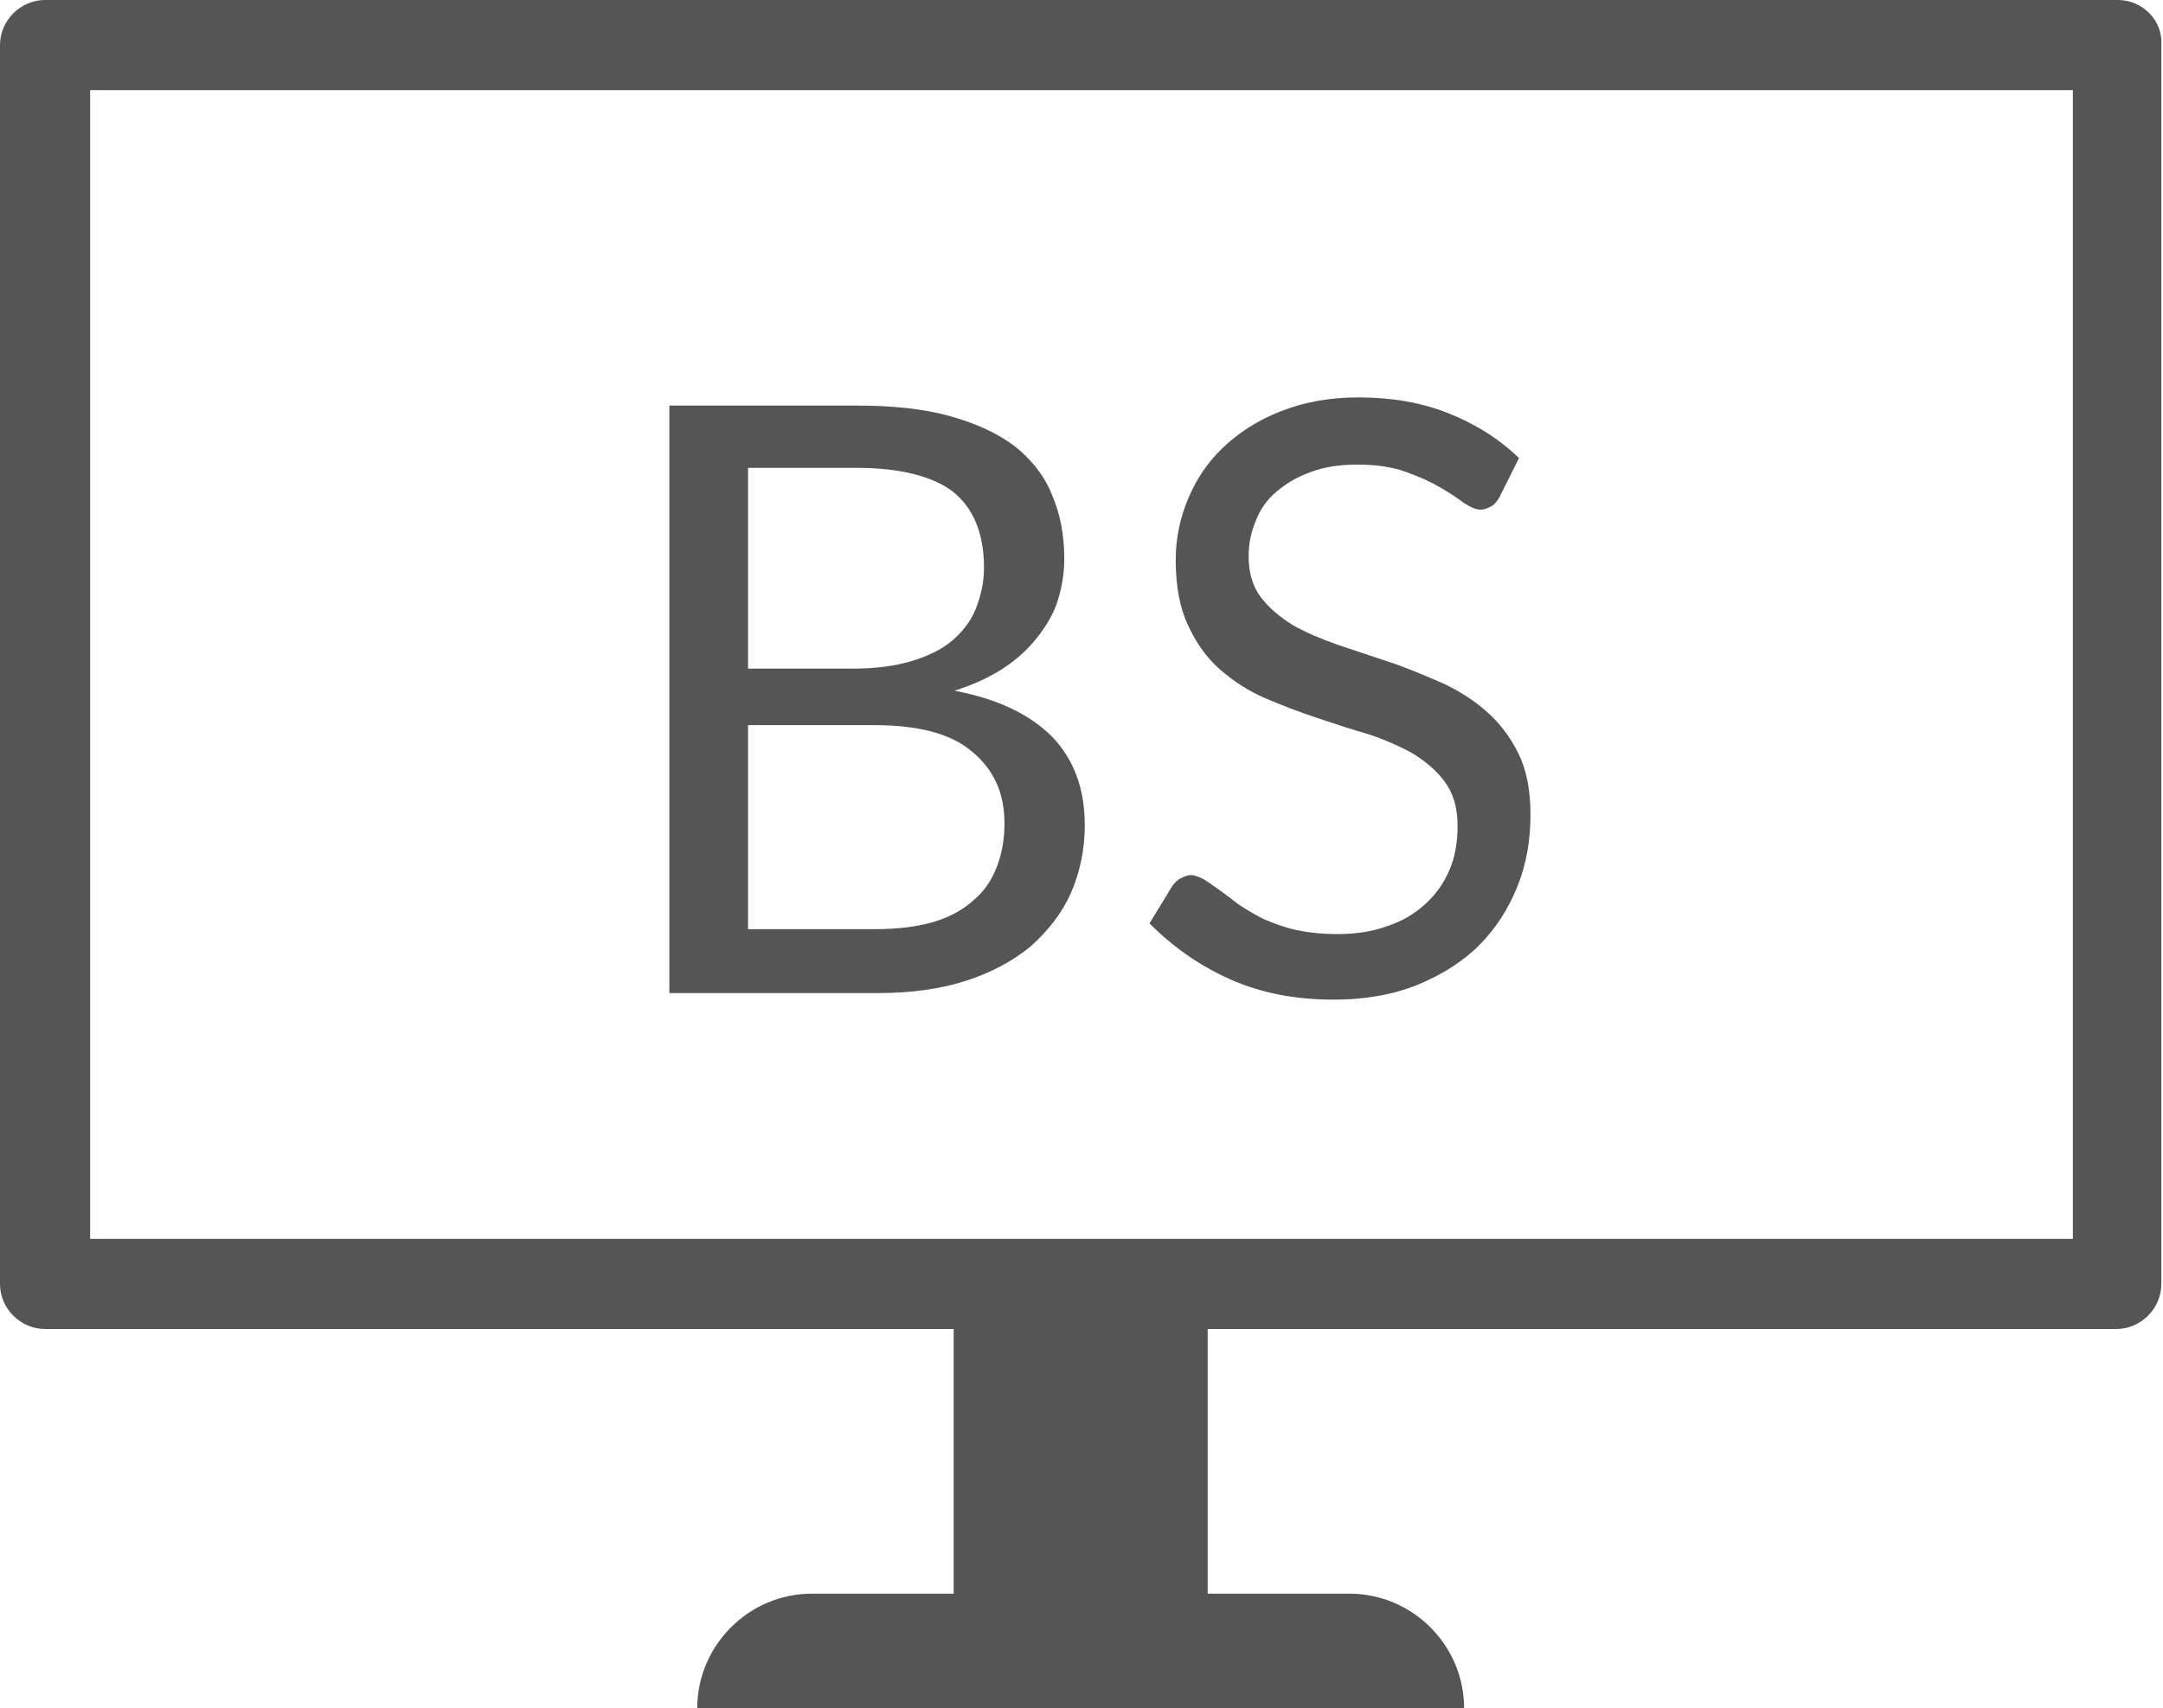
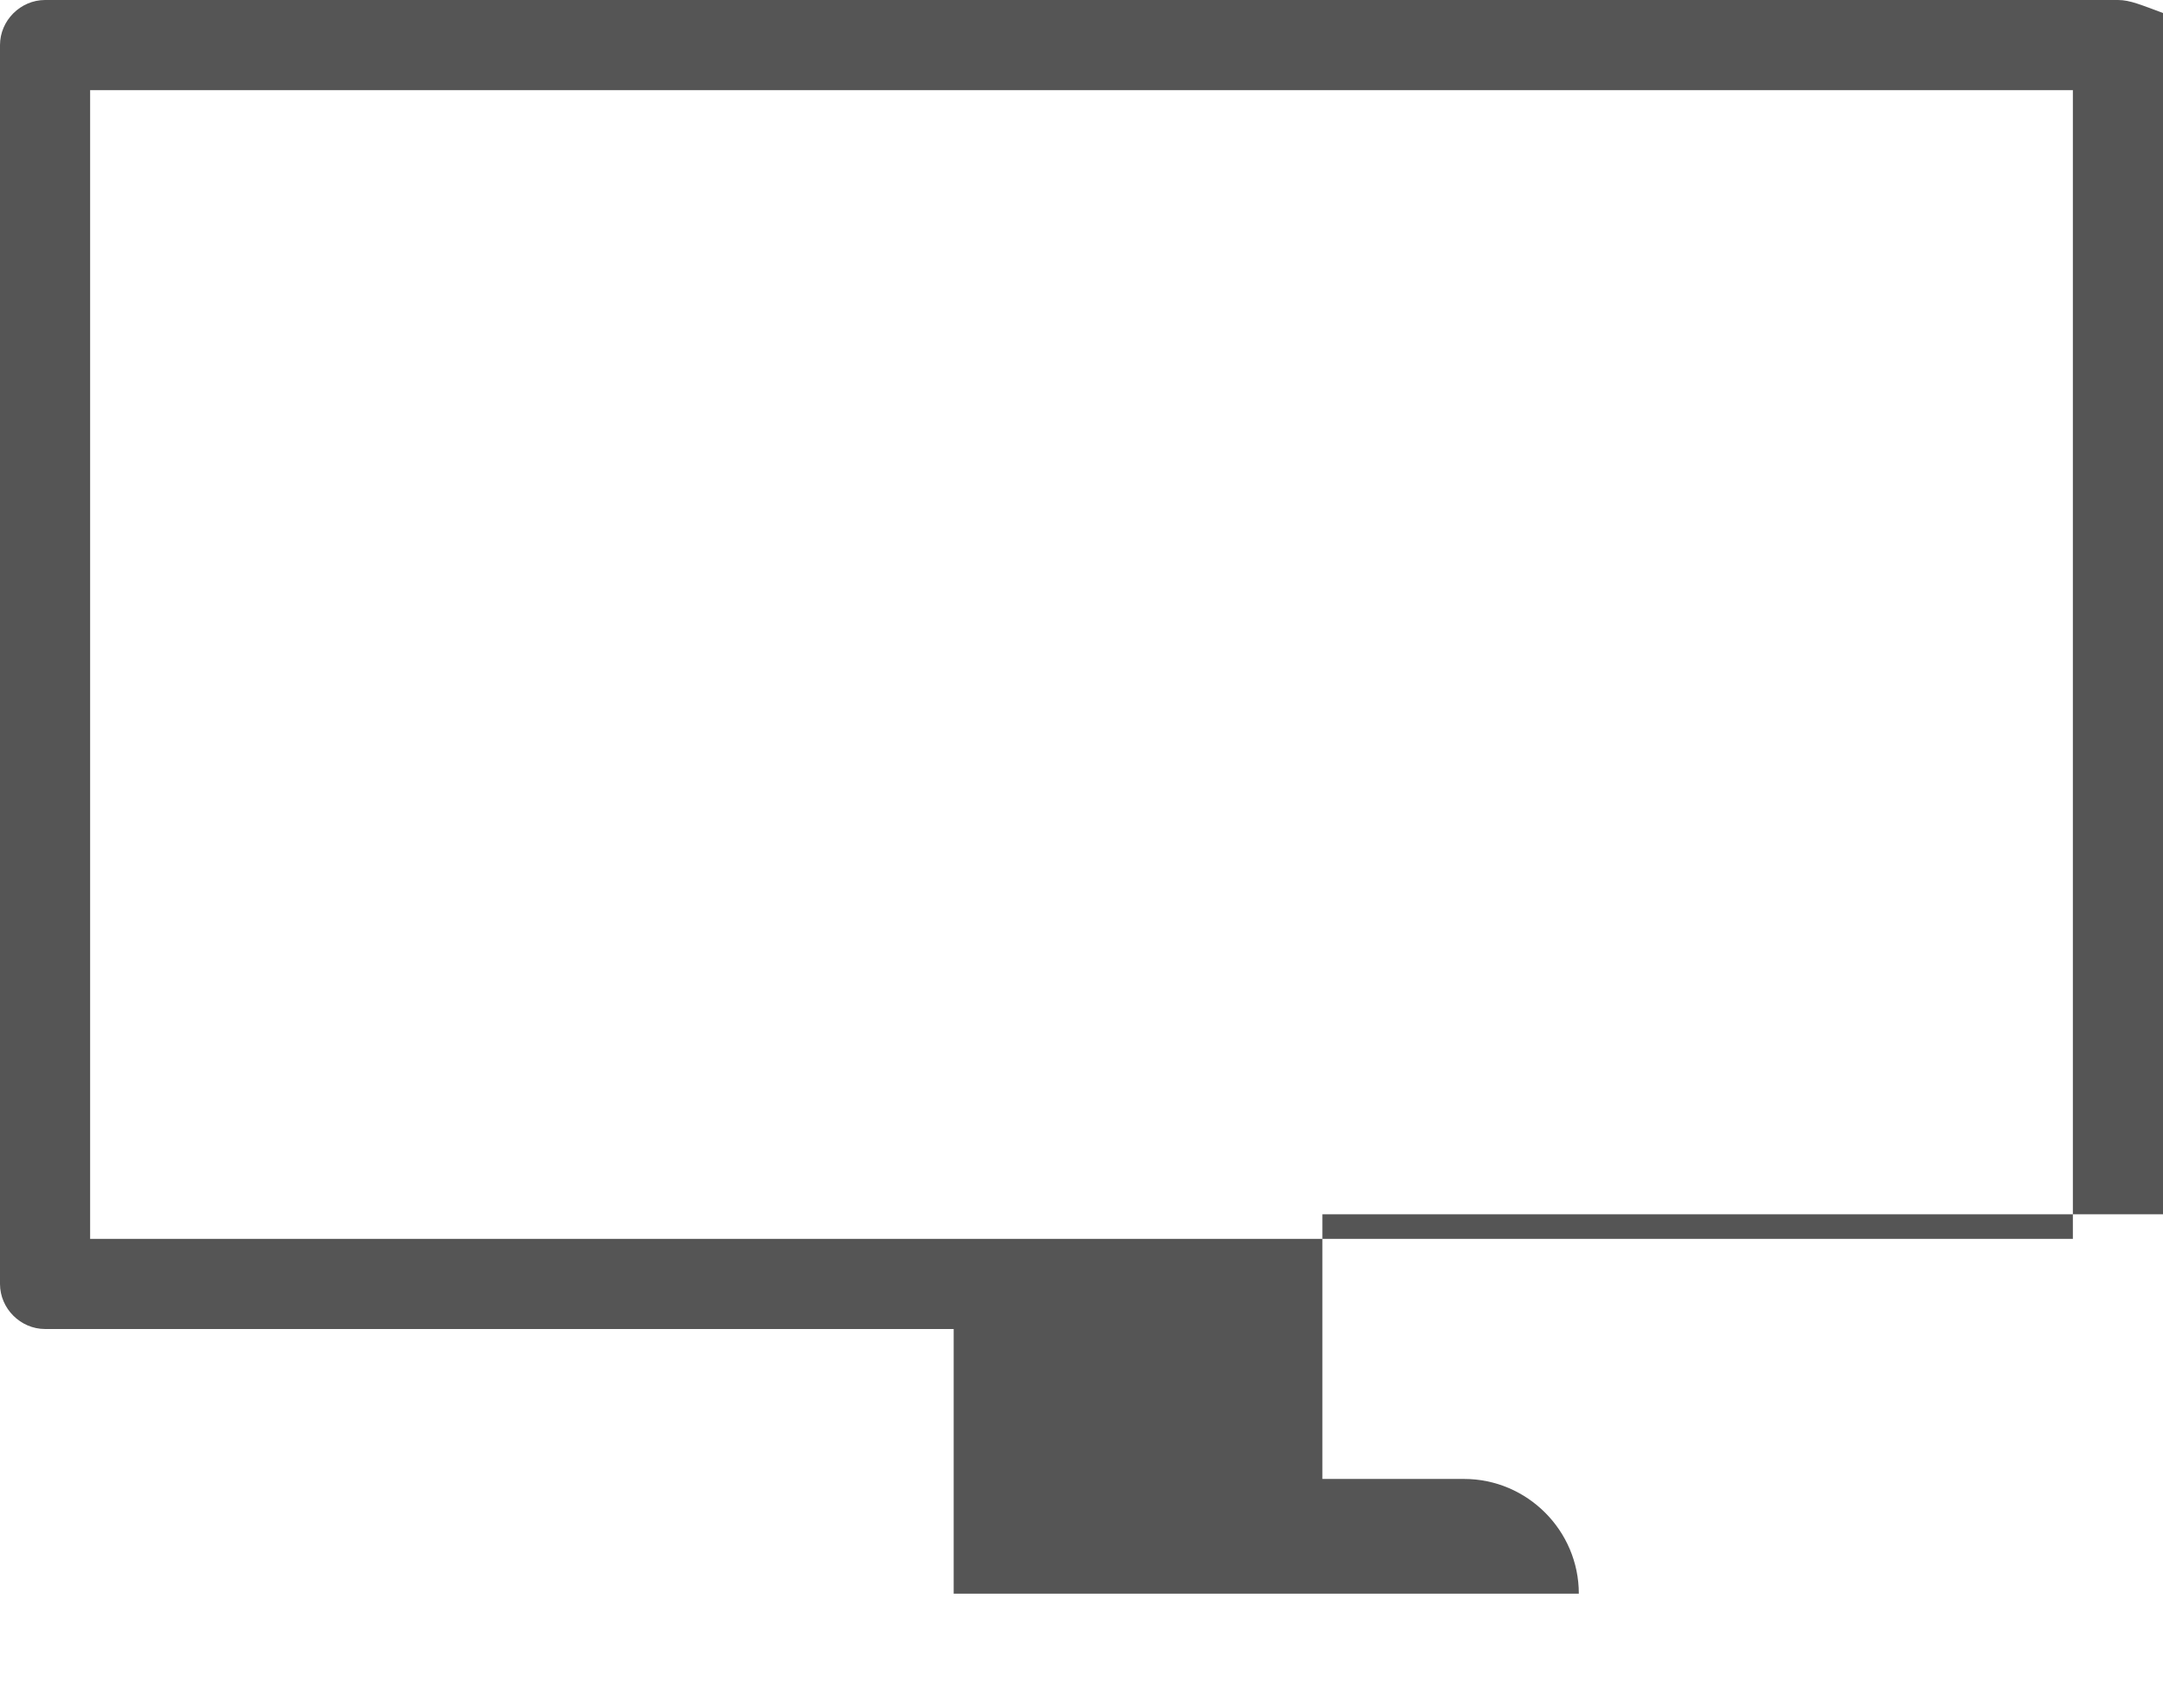
<svg xmlns="http://www.w3.org/2000/svg" version="1.1" id="デザイン" x="0px" y="0px" viewBox="0 0 264 208.5" style="enable-background:new 0 0 264 208.5;" xml:space="preserve">
  <style type="text/css">
	.st0{fill:#555;}
</style>
-   <path class="st0" d="M258.5,0H5.5C2.5,0,0,2.5,0,5.5v151.2c0,3,2.5,5.5,5.5,5.5h110.9v32.3H99.1c-7.7,0-14,6.3-14,14h93.6  c0-7.7-6.3-14-14-14h-17.3v-32.3h110.9c3,0,5.5-2.5,5.5-5.5V5.5C264,2.5,261.5,0,258.5,0z M253,151.2H11V11h242V151.2z" />
+   <path class="st0" d="M258.5,0H5.5C2.5,0,0,2.5,0,5.5v151.2c0,3,2.5,5.5,5.5,5.5h110.9v32.3H99.1h93.6  c0-7.7-6.3-14-14-14h-17.3v-32.3h110.9c3,0,5.5-2.5,5.5-5.5V5.5C264,2.5,261.5,0,258.5,0z M253,151.2H11V11h242V151.2z" />
  <g>
-     <path d="M104.6,49.5c4.4,0,8.2,0.4,11.4,1.3c3.2,0.9,5.8,2.1,7.9,3.7c2,1.6,3.6,3.6,4.5,5.9c1,2.3,1.5,4.9,1.5,7.8   c0,1.8-0.3,3.5-0.8,5.1c-0.5,1.6-1.4,3.1-2.5,4.5c-1.1,1.4-2.5,2.7-4.2,3.8c-1.7,1.1-3.7,2-5.9,2.7c5.3,1,9.2,2.9,11.9,5.6   c2.7,2.8,4,6.4,4,10.8c0,3-0.6,5.8-1.7,8.3c-1.1,2.5-2.8,4.6-4.9,6.5c-2.2,1.8-4.8,3.2-7.9,4.2c-3.1,1-6.7,1.5-10.7,1.5H81.7V49.5   H104.6z M91.3,57.1v24.5h12.8c2.7,0,5.1-0.3,7.1-0.9c2-0.6,3.7-1.4,5-2.5c1.3-1.1,2.3-2.4,2.9-3.9c0.6-1.5,1-3.2,1-5   c0-4.2-1.3-7.3-3.8-9.3c-2.5-1.9-6.5-2.9-11.8-2.9H91.3z M106.8,113.4c2.8,0,5.2-0.3,7.2-0.9c2-0.6,3.6-1.5,4.9-2.7   c1.3-1.1,2.2-2.5,2.8-4.1c0.6-1.6,0.9-3.3,0.9-5.2c0-3.7-1.3-6.6-4-8.8c-2.6-2.2-6.6-3.2-11.9-3.2H91.3v24.9H106.8z" fill="#555" />
-     <path d="M183,60.7c-0.3,0.5-0.6,0.9-1,1.1c-0.4,0.2-0.8,0.4-1.3,0.4c-0.6,0-1.2-0.3-2-0.8c-0.8-0.6-1.7-1.2-2.9-1.9   c-1.2-0.7-2.5-1.3-4.2-1.9c-1.6-0.6-3.6-0.9-5.9-0.9c-2.2,0-4.1,0.3-5.7,0.9c-1.7,0.6-3,1.4-4.2,2.4s-2,2.2-2.5,3.5   c-0.6,1.4-0.9,2.8-0.9,4.4c0,2,0.5,3.7,1.5,5c1,1.3,2.3,2.4,3.9,3.4c1.6,0.9,3.5,1.7,5.5,2.4c2.1,0.7,4.2,1.4,6.3,2.1   c2.1,0.7,4.2,1.6,6.3,2.5c2,0.9,3.9,2.1,5.5,3.5c1.6,1.4,2.9,3.1,3.9,5.1c1,2,1.5,4.5,1.5,7.5c0,3.1-0.5,6.1-1.6,8.8   s-2.6,5.1-4.7,7.2c-2,2-4.6,3.6-7.5,4.8c-3,1.2-6.4,1.8-10.2,1.8c-4.7,0-8.9-0.8-12.7-2.5c-3.8-1.7-7-4-9.8-6.8l2.8-4.6   c0.3-0.4,0.6-0.7,1-0.9c0.4-0.2,0.8-0.4,1.3-0.4c0.4,0,0.9,0.2,1.5,0.5c0.5,0.3,1.2,0.8,1.9,1.3c0.7,0.5,1.5,1.1,2.4,1.8   c0.9,0.6,1.9,1.2,3.1,1.8c1.2,0.5,2.5,1,3.9,1.3s3.1,0.5,5,0.5c2.3,0,4.3-0.3,6.2-1c1.8-0.6,3.3-1.5,4.6-2.7s2.2-2.5,2.9-4.1   s1-3.4,1-5.4c0-2.2-0.5-3.9-1.5-5.3c-1-1.4-2.3-2.5-3.9-3.5c-1.6-0.9-3.4-1.7-5.5-2.4c-2.1-0.6-4.2-1.3-6.3-2   c-2.1-0.7-4.2-1.5-6.3-2.4c-2.1-0.9-3.9-2.1-5.5-3.5c-1.6-1.4-2.9-3.2-3.9-5.4c-1-2.1-1.5-4.8-1.5-8c0-2.5,0.5-5,1.5-7.4   c1-2.4,2.4-4.5,4.3-6.3c1.9-1.8,4.2-3.3,7-4.4c2.8-1.1,5.9-1.7,9.5-1.7c4,0,7.6,0.6,10.9,1.9c3.3,1.3,6.2,3.1,8.7,5.5L183,60.7z" fill="#555" />
-   </g>
+     </g>
</svg>